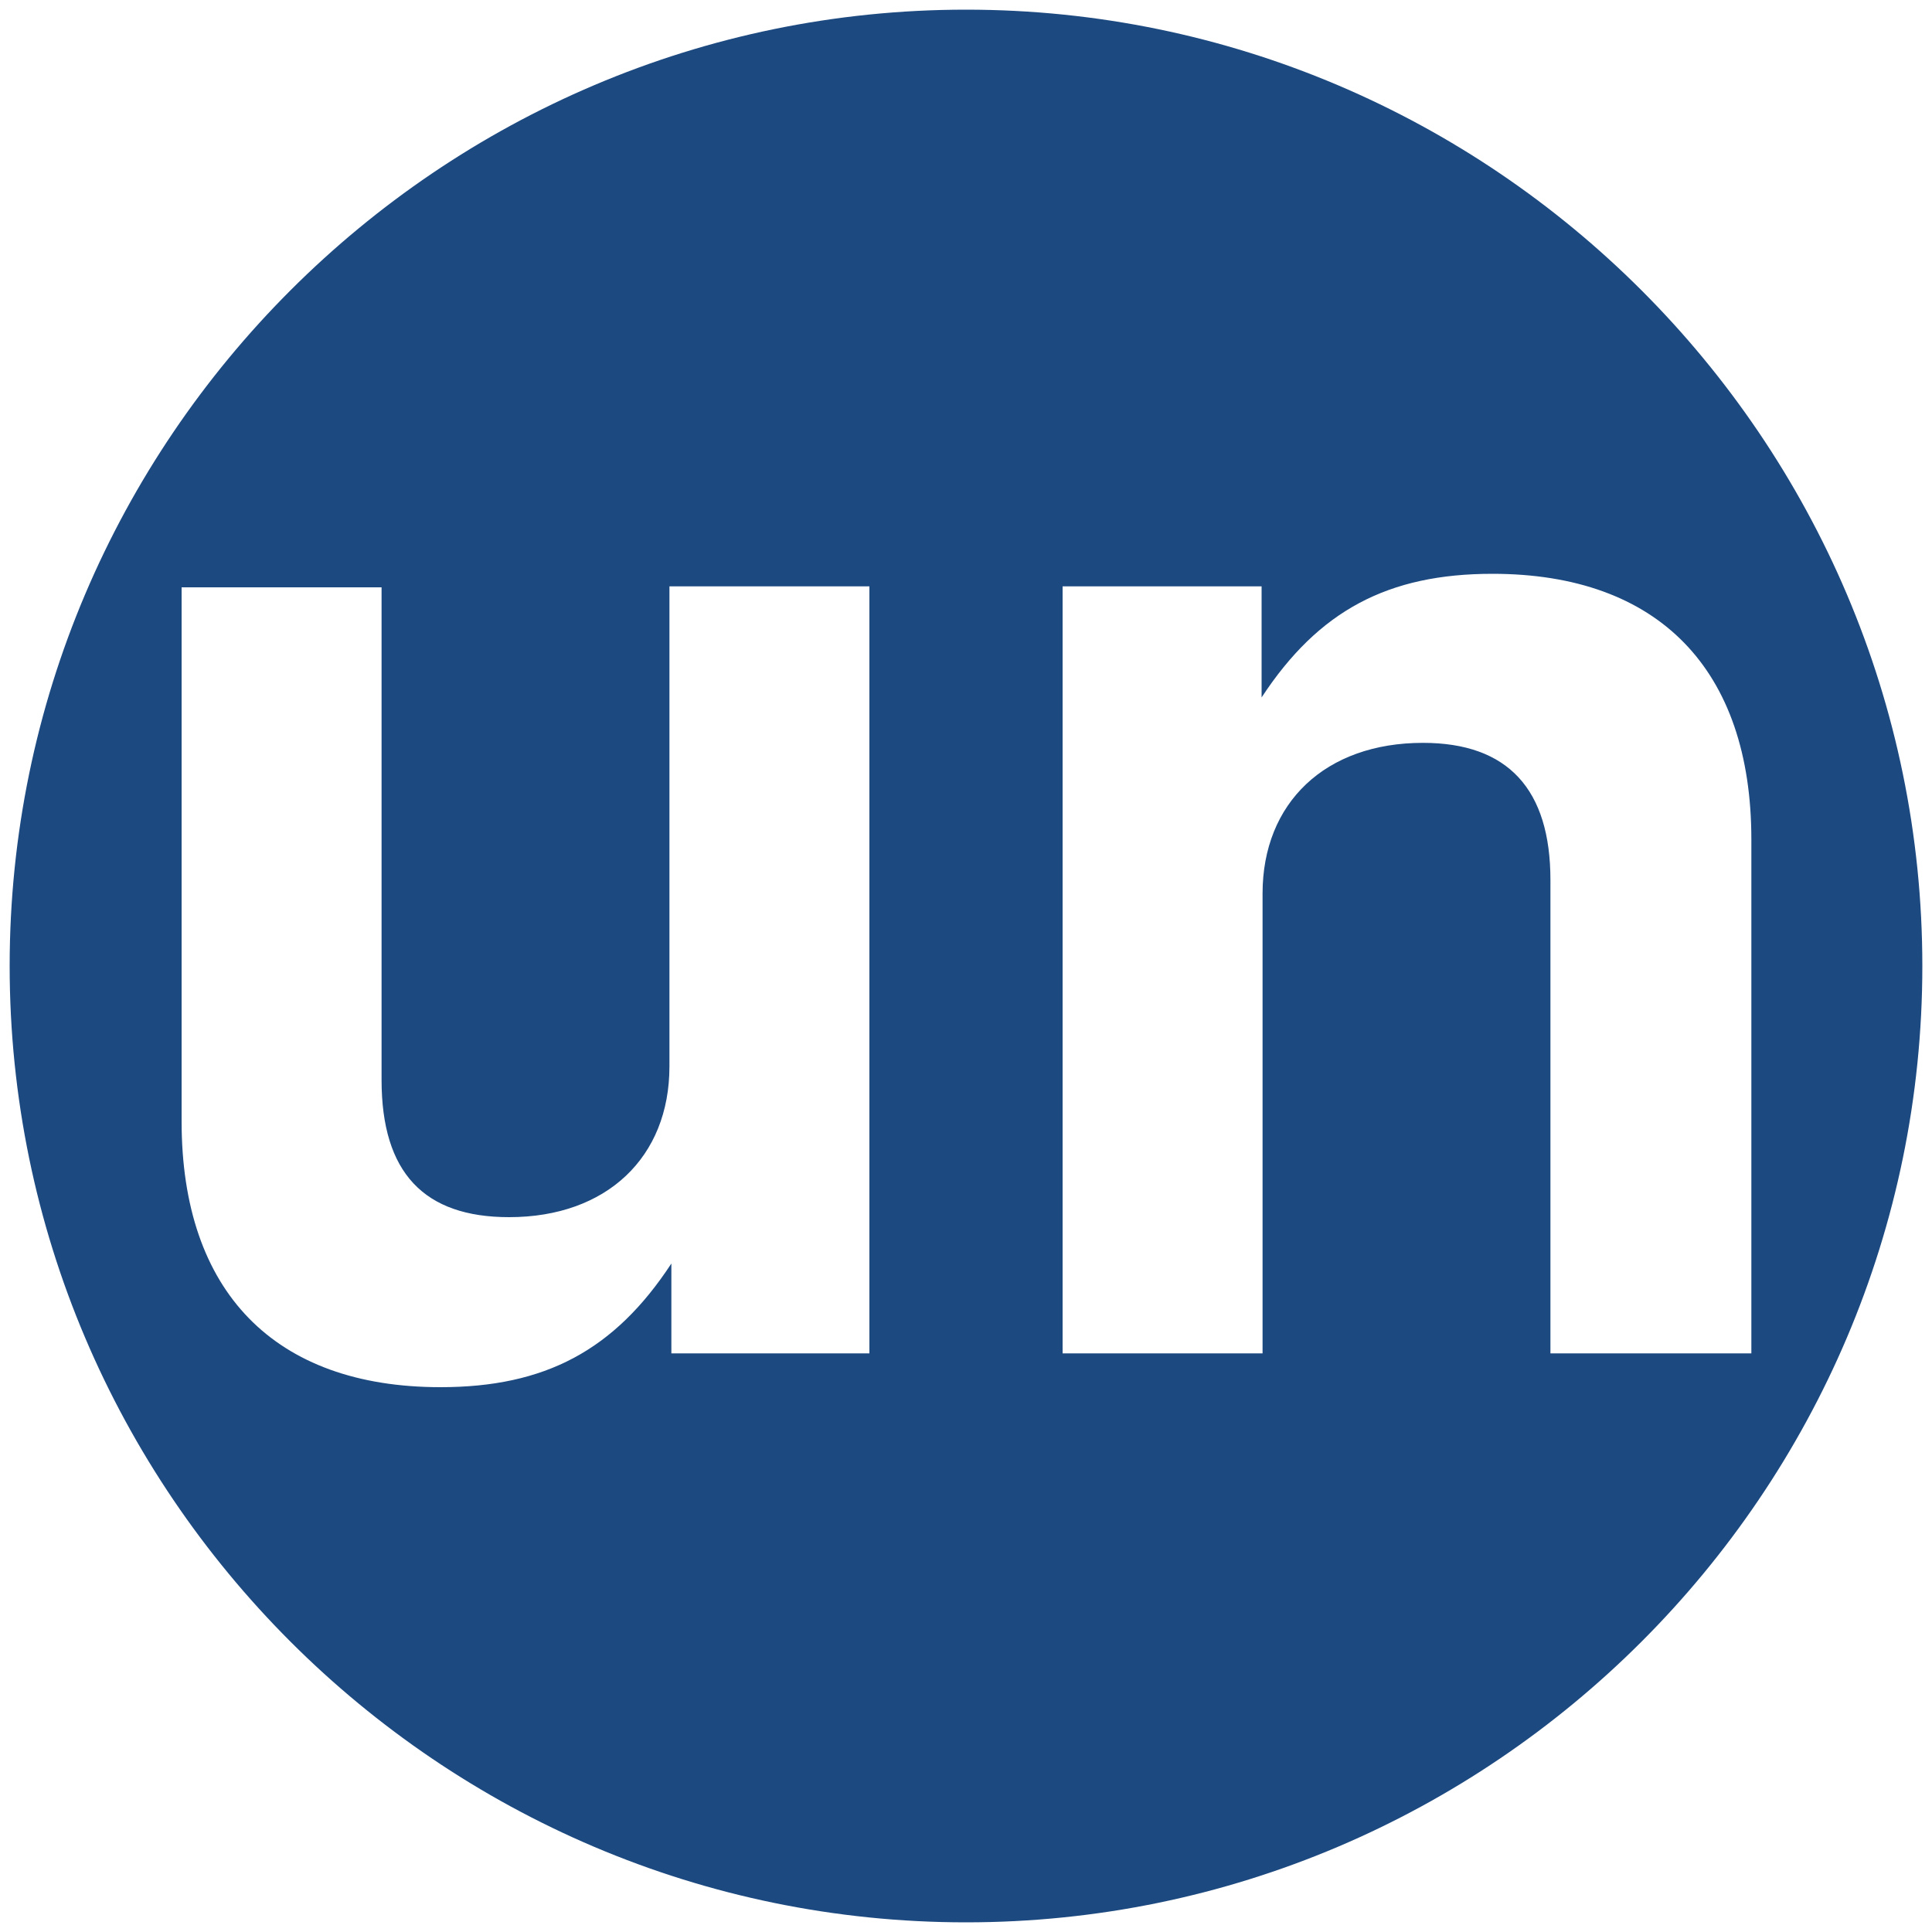
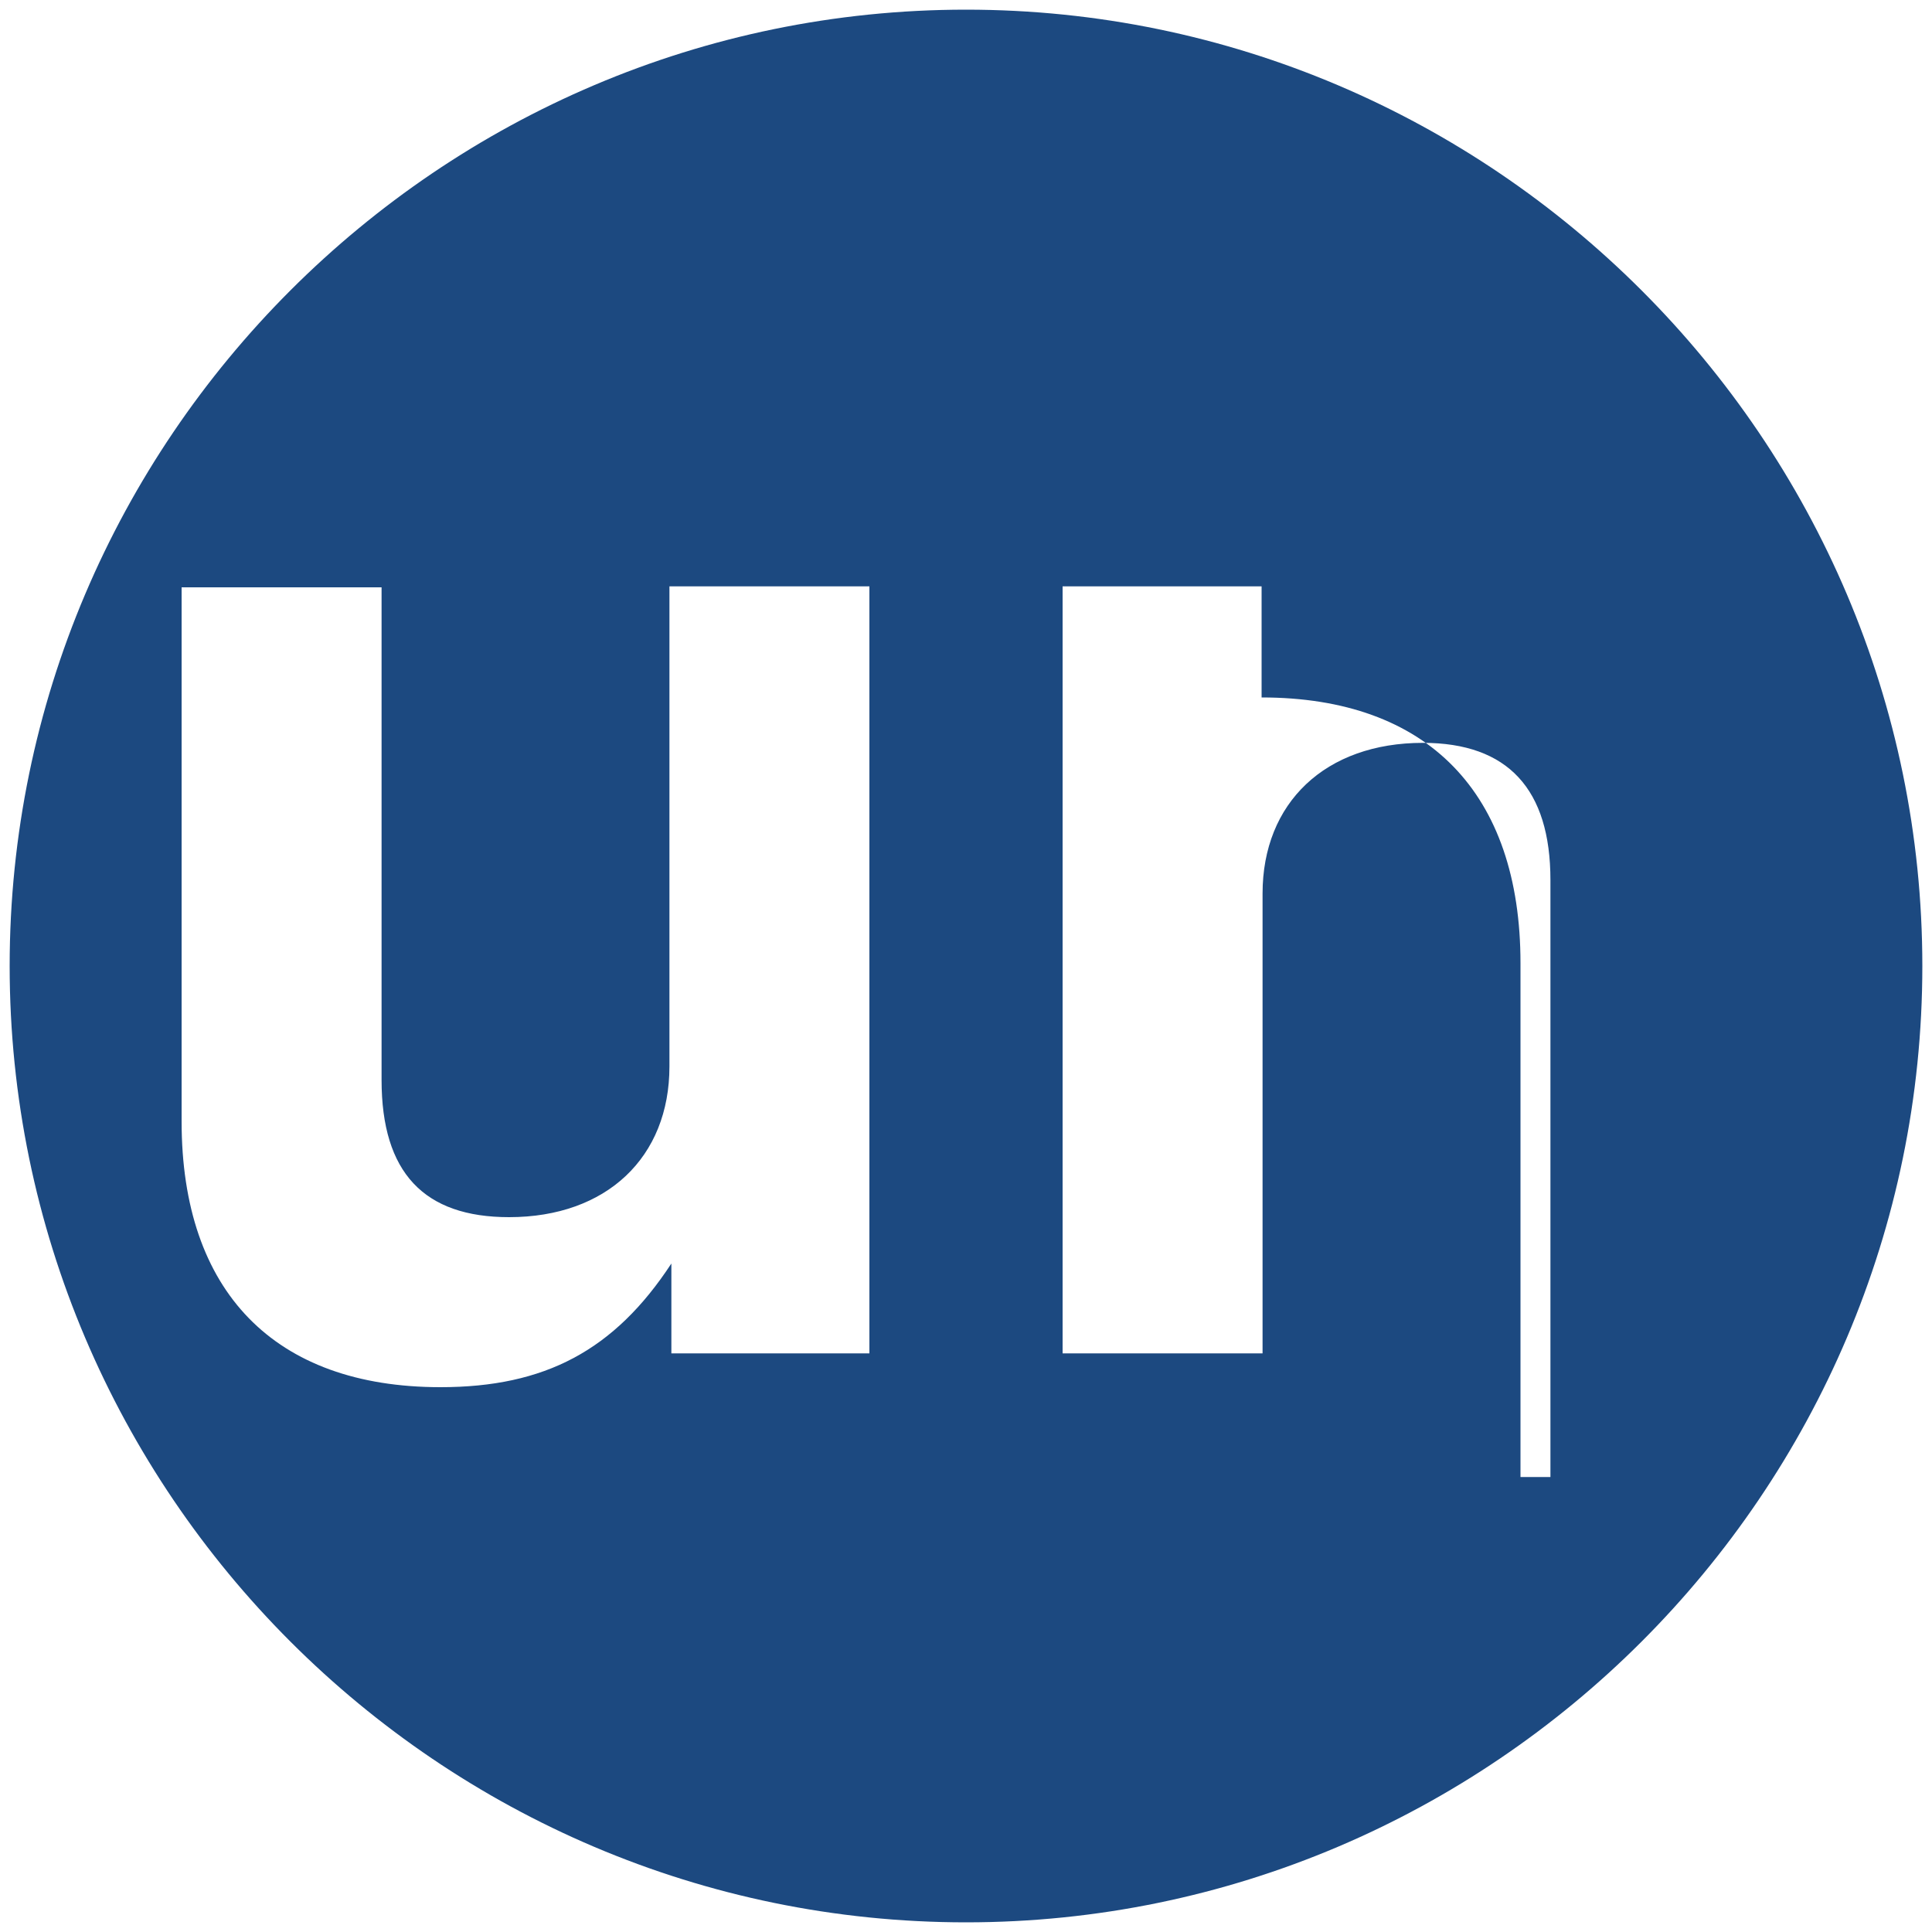
<svg xmlns="http://www.w3.org/2000/svg" version="1.1" id="Layer_1" x="0px" y="0px" viewBox="0 0 200 200" style="enable-background:new 0 0 200 200;" xml:space="preserve">
  <style type="text/css">
	.st0{fill-rule:evenodd;clip-rule:evenodd;fill:#1C4980;}
</style>
  <g>
-     <path class="st0" d="M100,1C45.5,1,1,45.5,1,100c0,54.5,44.5,99,99,99c54.5,0,99-44.5,99-99C199,45.5,154.5,1,100,1z M90.1,140.1   l-20.6,0v-9.3c-5.9,9-13.1,12.8-23.9,12.8c-17.2,0-26.8-9.9-26.8-27.5V60.8h20.7v51c0,9.6,4.4,14.2,13.2,14.2   c10.1,0,16.6-6.2,16.6-15.6V60.7h20.7V140.1z M160.5,140.1v-49c0-9.4-4.4-14.2-13.2-14.2c-10.1,0-16.6,6.2-16.6,15.6v47.6h-20.7   V60.7l20.6,0v0.1v11.4c5.9-9,13.1-12.8,23.9-12.8c17.2,0,26.8,9.9,26.8,27.5v53.2H160.5z" />
+     <path class="st0" d="M100,1C45.5,1,1,45.5,1,100c0,54.5,44.5,99,99,99c54.5,0,99-44.5,99-99C199,45.5,154.5,1,100,1z M90.1,140.1   l-20.6,0v-9.3c-5.9,9-13.1,12.8-23.9,12.8c-17.2,0-26.8-9.9-26.8-27.5V60.8h20.7v51c0,9.6,4.4,14.2,13.2,14.2   c10.1,0,16.6-6.2,16.6-15.6V60.7h20.7V140.1z M160.5,140.1v-49c0-9.4-4.4-14.2-13.2-14.2c-10.1,0-16.6,6.2-16.6,15.6v47.6h-20.7   V60.7l20.6,0v0.1v11.4c17.2,0,26.8,9.9,26.8,27.5v53.2H160.5z" />
  </g>
</svg>